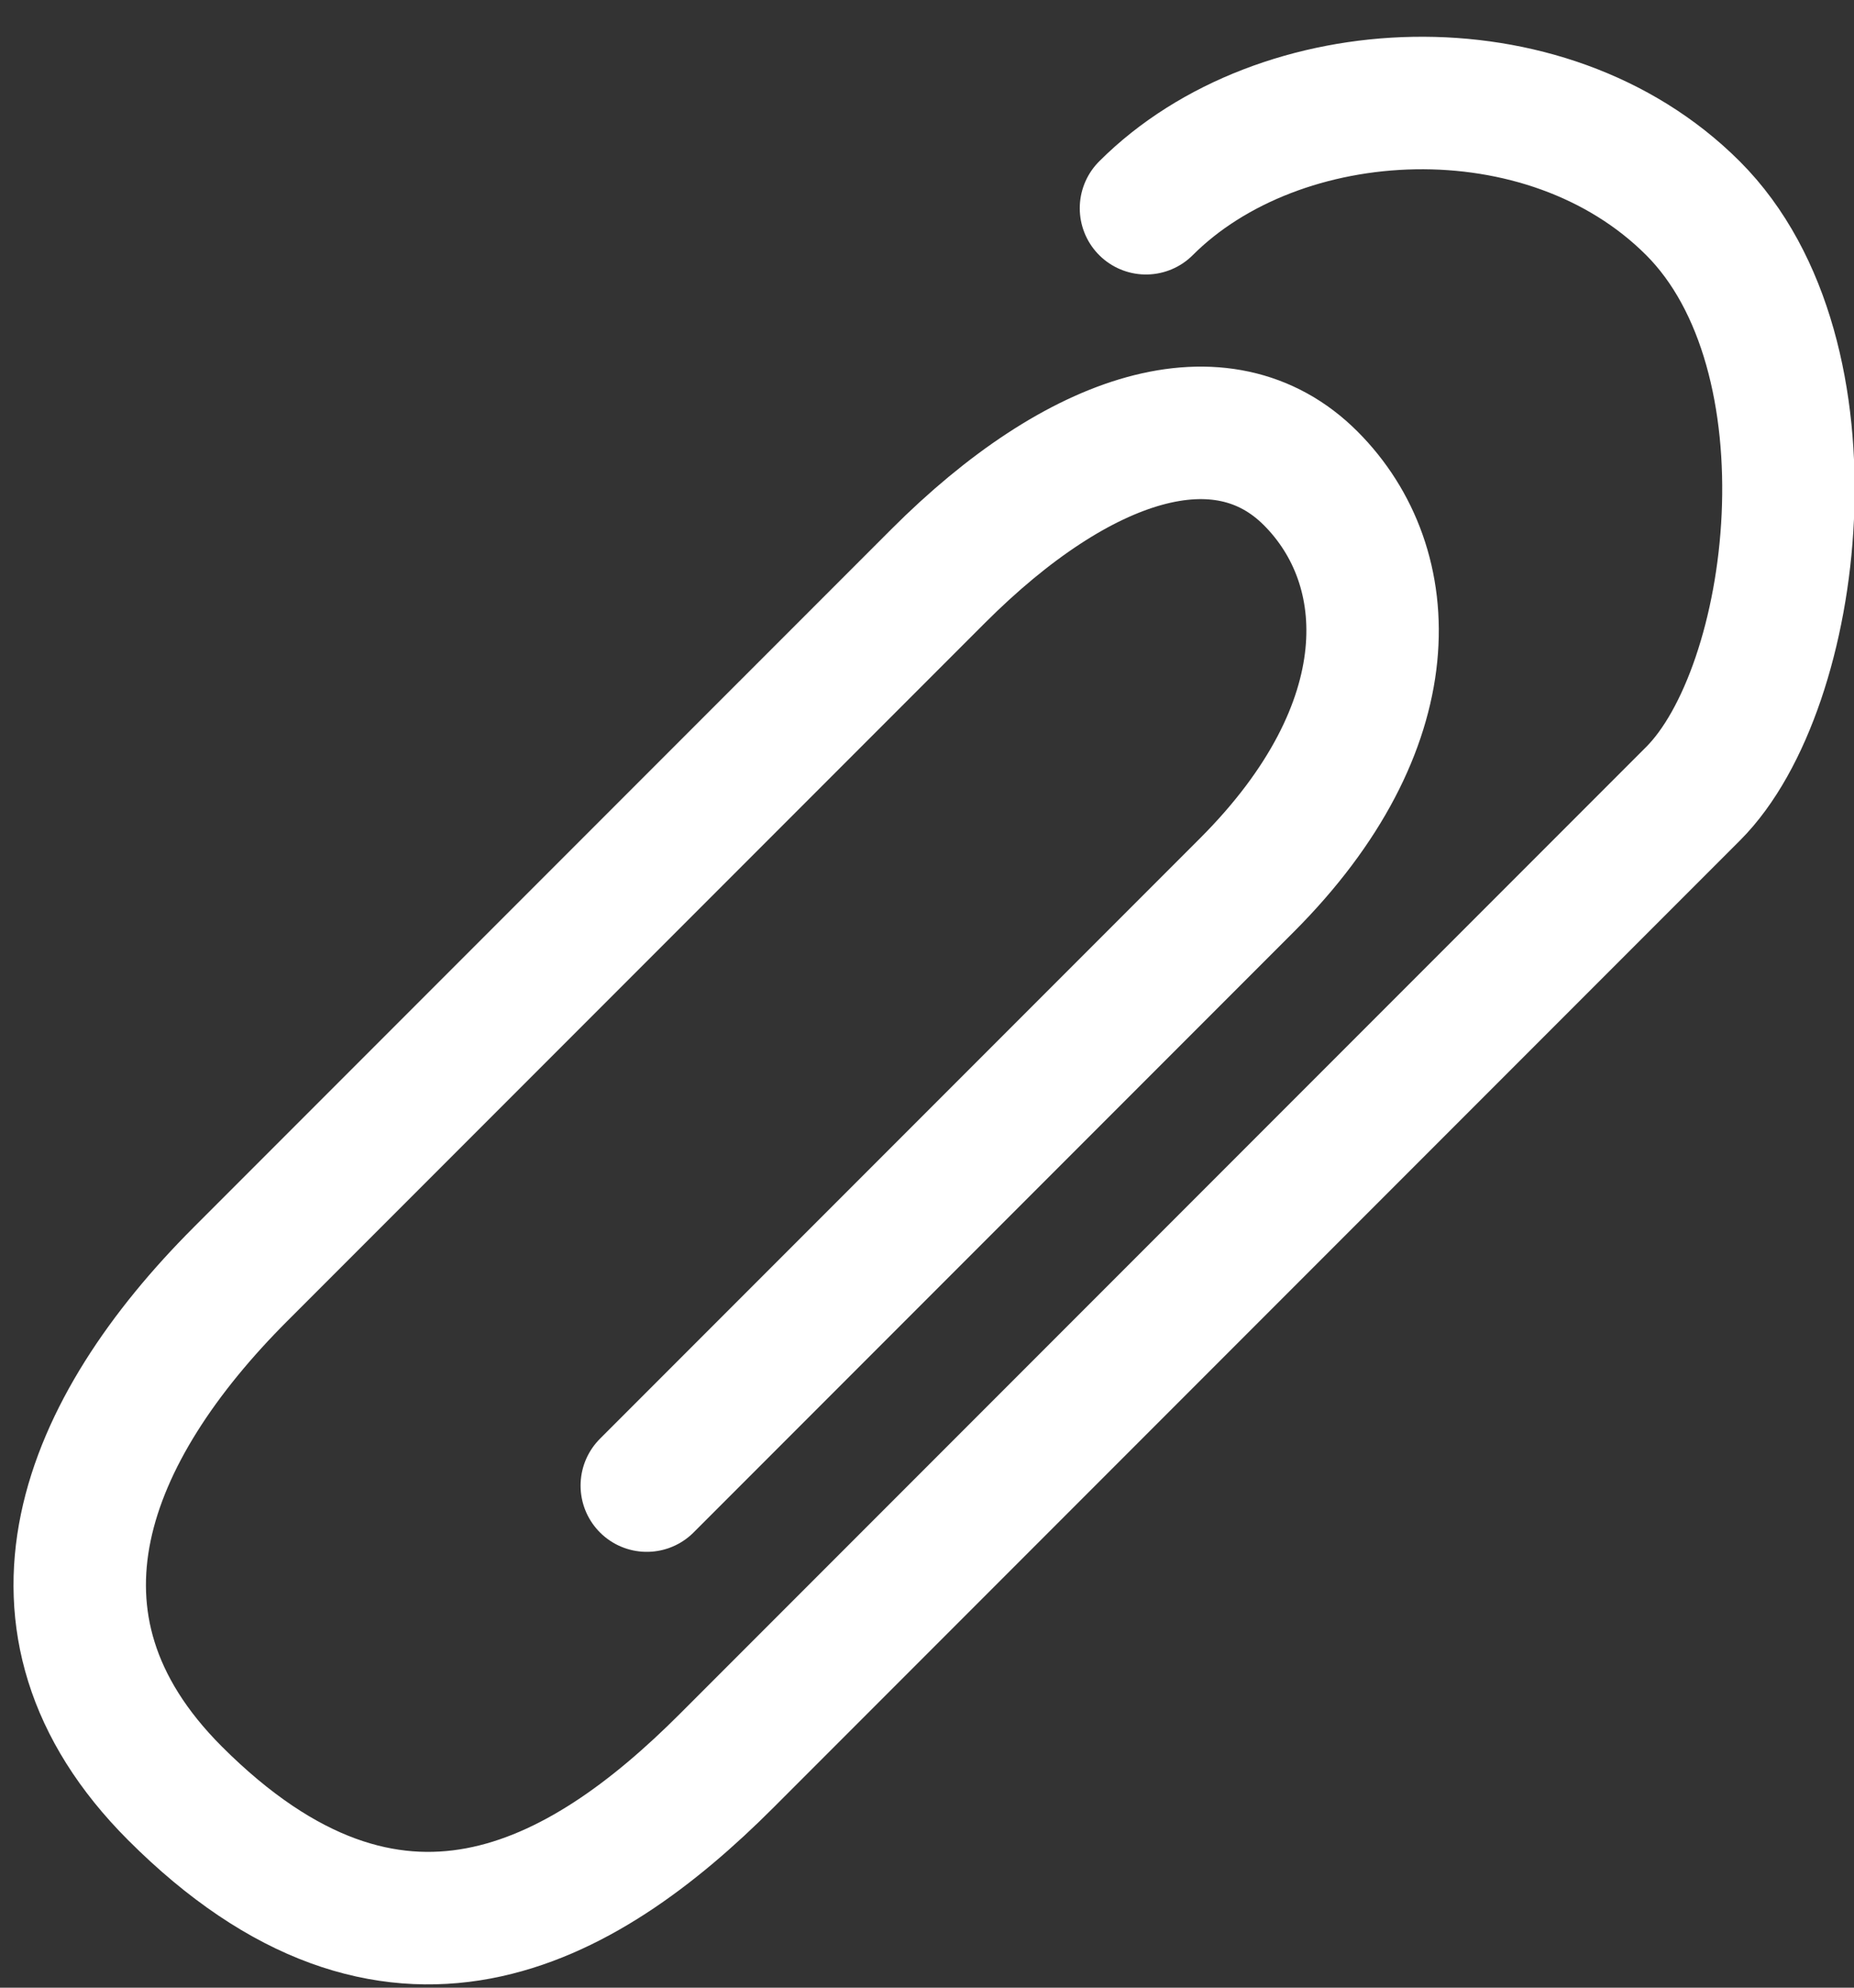
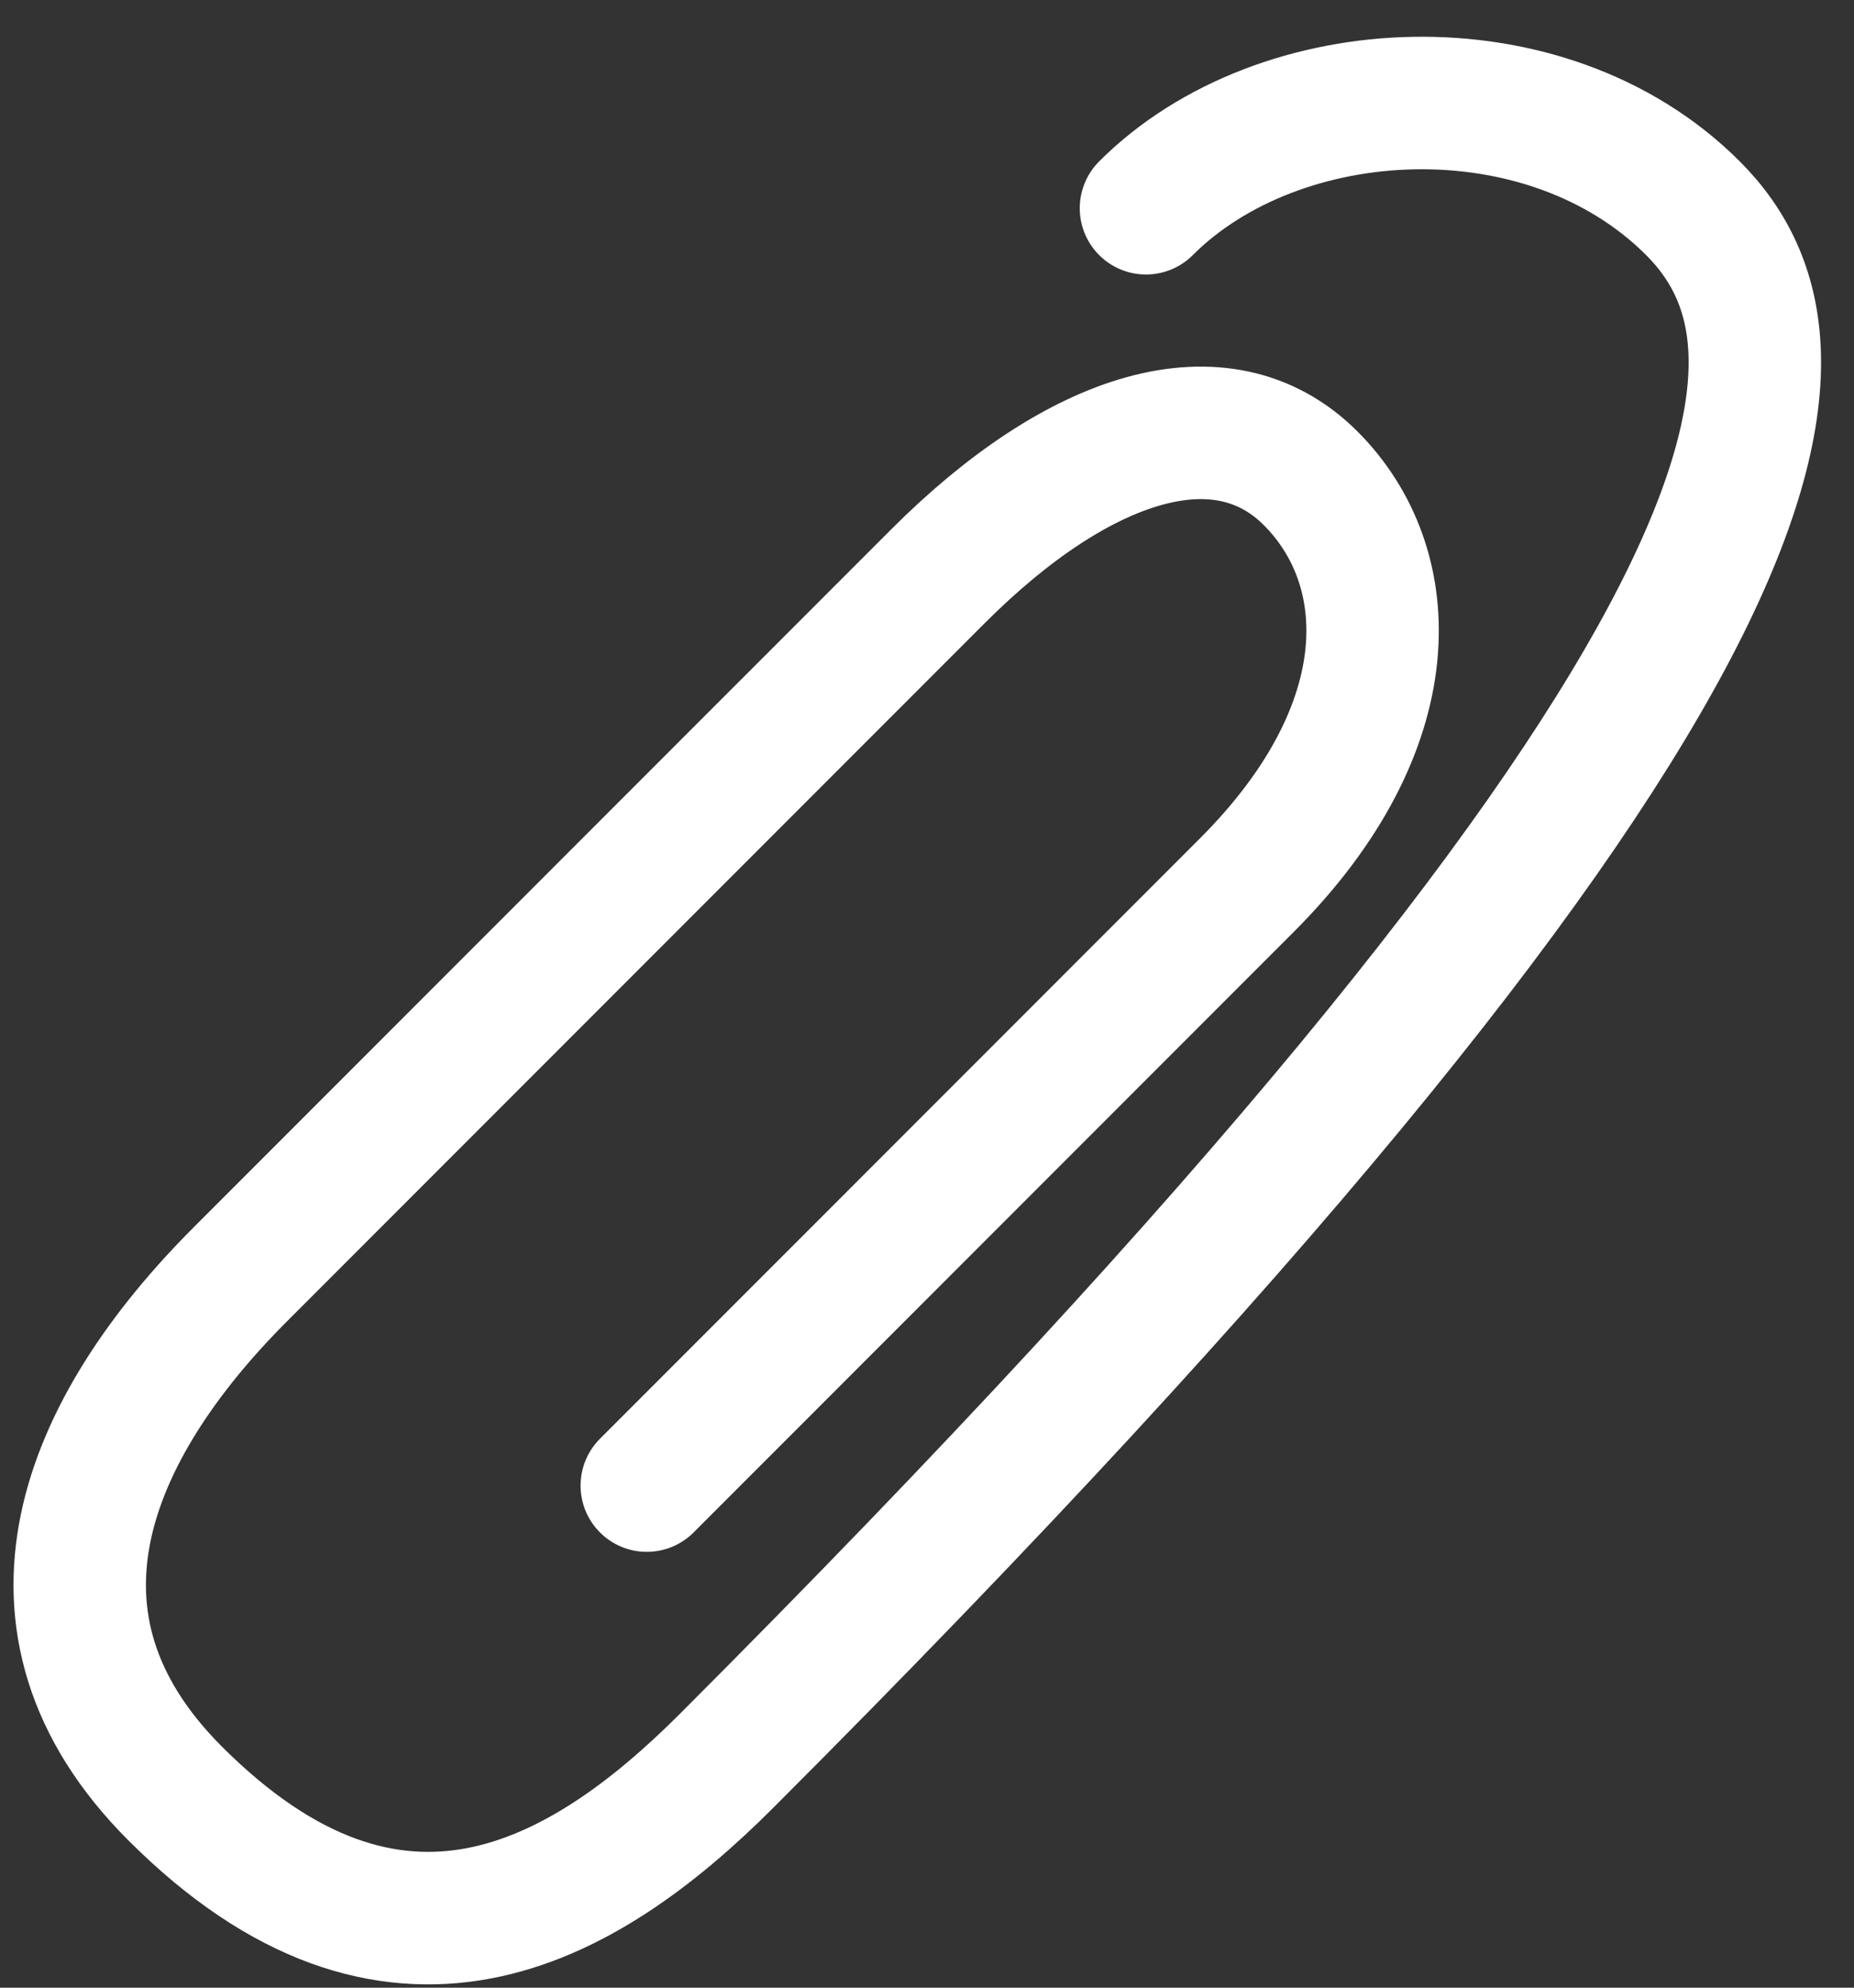
<svg xmlns="http://www.w3.org/2000/svg" width="28" height="30" viewBox="0 0 28 30" fill="none">
  <rect x="0" y="0" width="28" height="30" fill="#333333" stroke="none" />
-   <path d="M9.768 22.422C11.989 20.201 16.911 15.279 18.83 13.36C21.229 10.962 21.125 8.55 19.794 7.219C18.463 5.888 16.308 6.555 14.166 8.697C12.025 10.839 5.959 16.904 3.63 19.233C1.301 21.562 0.062 24.485 2.642 27.066C5.942 30.366 8.785 28.764 10.973 26.576C13.161 24.388 23.977 13.572 25.57 11.979C27.163 10.386 27.792 5.367 25.568 3.143C23.343 0.92 19.318 1.133 17.307 3.143" stroke="white" stroke-width="2" stroke-linecap="round" />
+   <path d="M9.768 22.422C11.989 20.201 16.911 15.279 18.83 13.36C21.229 10.962 21.125 8.55 19.794 7.219C18.463 5.888 16.308 6.555 14.166 8.697C12.025 10.839 5.959 16.904 3.63 19.233C1.301 21.562 0.062 24.485 2.642 27.066C5.942 30.366 8.785 28.764 10.973 26.576C27.163 10.386 27.792 5.367 25.568 3.143C23.343 0.92 19.318 1.133 17.307 3.143" stroke="white" stroke-width="2" stroke-linecap="round" />
</svg>